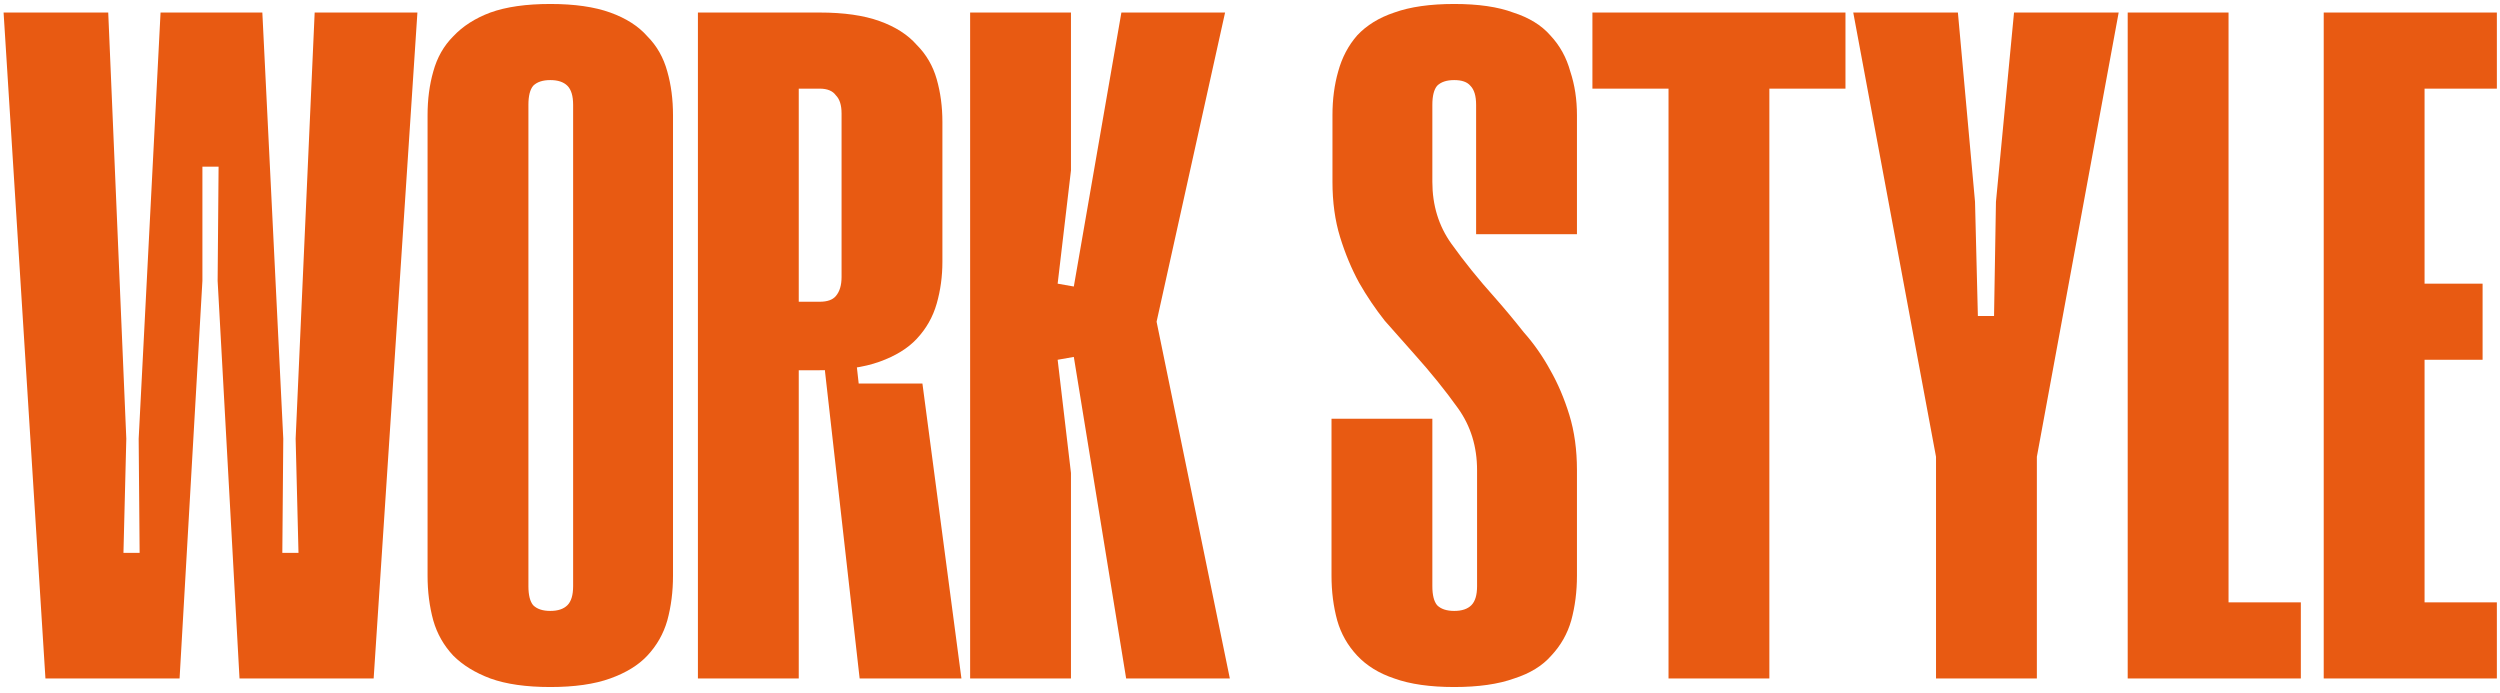
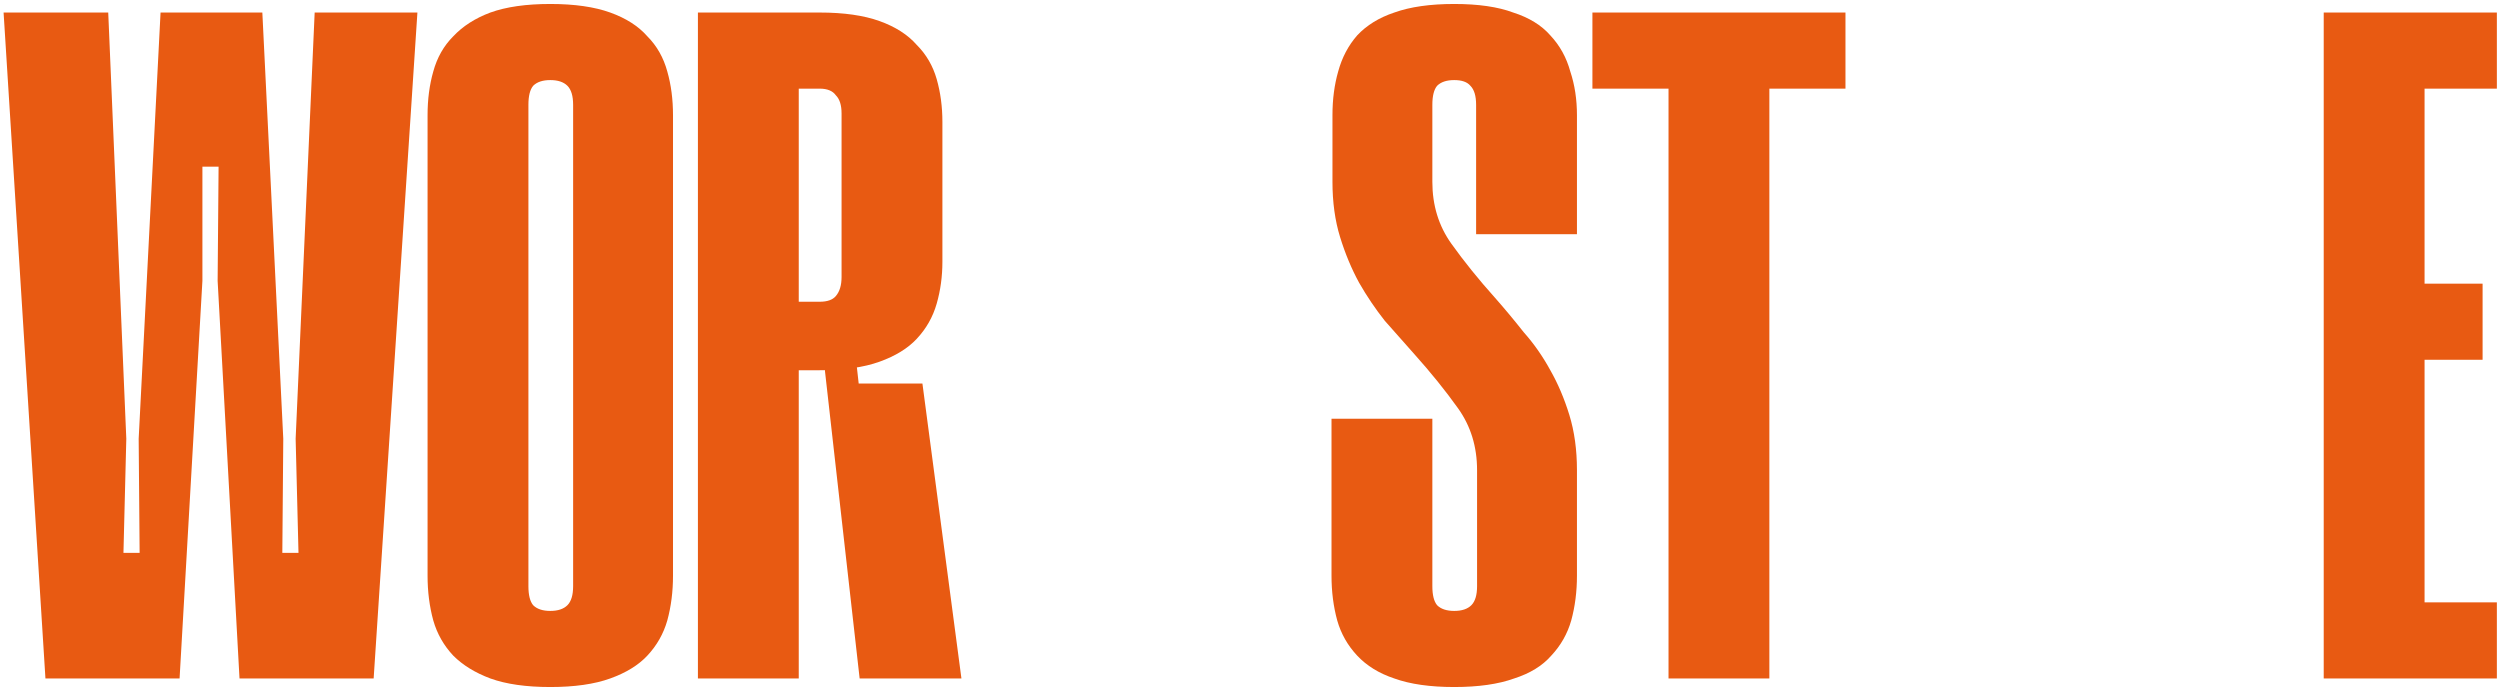
<svg xmlns="http://www.w3.org/2000/svg" width="339" height="94" viewBox="0 0 339 94" fill="none">
  <path d="M338.574 1.7V12.02H328.77V38.465H336.639V48.785H328.77V81.68H338.574V92H315.096V1.7H338.574Z" fill="#E85A12" />
-   <path d="M302.19 1.7V81.68H311.994V92H288.516V1.7H302.19Z" fill="#E85A12" />
-   <path d="M262.524 61.943L251.301 1.7H265.491L267.813 27.371L268.2 42.851H270.393L270.651 27.371L273.102 1.7H287.292L276.198 61.943V92H262.524V61.943Z" fill="#E85A12" />
  <path d="M250.246 1.7V12.02H239.926V92H226.252V12.02H215.932V1.7H250.246Z" fill="#E85A12" />
  <path d="M180.553 78.068V56.783H194.227V79.487C194.227 80.691 194.442 81.551 194.872 82.067C195.388 82.583 196.162 82.841 197.194 82.841C198.226 82.841 199 82.583 199.516 82.067C200.032 81.551 200.29 80.691 200.29 79.487V63.749C200.29 60.567 199.43 57.772 197.71 55.364C195.99 52.956 194.012 50.505 191.776 48.011C190.486 46.549 189.153 45.044 187.777 43.496C186.487 41.862 185.326 40.142 184.294 38.336C183.262 36.444 182.402 34.38 181.714 32.144C181.026 29.908 180.682 27.414 180.682 24.662V15.632C180.682 13.482 180.94 11.504 181.456 9.698C181.972 7.806 182.832 6.172 184.036 4.796C185.326 3.42 187.003 2.388 189.067 1.7C191.217 0.926 193.926 0.539 197.194 0.539C200.462 0.539 203.128 0.926 205.192 1.7C207.342 2.388 209.019 3.42 210.223 4.796C211.513 6.172 212.416 7.806 212.932 9.698C213.534 11.504 213.835 13.482 213.835 15.632V31.757H200.161V14.213C200.161 13.009 199.903 12.149 199.387 11.633C198.957 11.117 198.226 10.859 197.194 10.859C196.162 10.859 195.388 11.117 194.872 11.633C194.442 12.149 194.227 13.009 194.227 14.213V24.662C194.227 27.844 195.087 30.639 196.807 33.047C198.527 35.455 200.505 37.906 202.741 40.4C204.031 41.862 205.321 43.41 206.611 45.044C207.987 46.592 209.191 48.312 210.223 50.204C211.255 52.01 212.115 54.031 212.803 56.267C213.491 58.503 213.835 60.997 213.835 63.749V78.068C213.835 80.218 213.577 82.239 213.061 84.131C212.545 85.937 211.642 87.528 210.352 88.904C209.148 90.28 207.471 91.312 205.321 92C203.171 92.774 200.462 93.161 197.194 93.161C193.926 93.161 191.217 92.774 189.067 92C187.003 91.312 185.326 90.28 184.036 88.904C182.746 87.528 181.843 85.937 181.327 84.131C180.811 82.239 180.553 80.218 180.553 78.068Z" fill="#E85A12" />
-   <path d="M145.223 1.7V23.114L143.417 38.465L145.61 38.852L152.06 1.7H166.121L156.833 43.625L166.766 92H152.705L145.61 48.398L143.417 48.785L145.223 64.136V92H131.549V1.7H145.223Z" fill="#E85A12" />
  <path d="M94.637 92V1.7H111.149C114.417 1.7 117.126 2.087 119.276 2.861C121.426 3.635 123.103 4.71 124.307 6.086C125.597 7.376 126.5 8.924 127.016 10.73C127.532 12.536 127.79 14.471 127.79 16.535V35.498C127.79 37.476 127.532 39.368 127.016 41.174C126.5 42.98 125.597 44.571 124.307 45.947C123.103 47.237 121.426 48.269 119.276 49.043C117.126 49.817 114.417 50.204 111.149 50.204H108.311V92H94.637ZM108.311 40.916H111.149C112.181 40.916 112.912 40.658 113.342 40.142C113.858 39.54 114.116 38.68 114.116 37.562V15.374C114.116 14.256 113.858 13.439 113.342 12.923C112.912 12.321 112.181 12.02 111.149 12.02H108.311V40.916ZM116.567 92L111.794 49.688H116.18L116.438 52.01H125.081L130.37 92H116.567Z" fill="#E85A12" />
  <path d="M57.978 78.068V15.632C57.978 13.482 58.236 11.504 58.752 9.698C59.269 7.806 60.172 6.215 61.462 4.925C62.752 3.549 64.428 2.474 66.493 1.7C68.642 0.926 71.352 0.539 74.62 0.539C77.888 0.539 80.597 0.926 82.746 1.7C84.897 2.474 86.573 3.549 87.778 4.925C89.067 6.215 89.971 7.806 90.487 9.698C91.002 11.504 91.26 13.482 91.26 15.632V78.068C91.26 80.218 91.002 82.239 90.487 84.131C89.971 85.937 89.067 87.528 87.778 88.904C86.573 90.194 84.897 91.226 82.746 92C80.597 92.774 77.888 93.161 74.62 93.161C71.352 93.161 68.642 92.774 66.493 92C64.428 91.226 62.752 90.194 61.462 88.904C60.172 87.528 59.269 85.937 58.752 84.131C58.236 82.239 57.978 80.218 57.978 78.068ZM71.653 79.487C71.653 80.691 71.868 81.551 72.297 82.067C72.814 82.583 73.588 82.841 74.62 82.841C75.651 82.841 76.425 82.583 76.942 82.067C77.457 81.551 77.716 80.691 77.716 79.487V14.213C77.716 13.009 77.457 12.149 76.942 11.633C76.425 11.117 75.651 10.859 74.62 10.859C73.588 10.859 72.814 11.117 72.297 11.633C71.868 12.149 71.653 13.009 71.653 14.213V79.487Z" fill="#E85A12" />
  <path d="M6.162 92L0.486 1.7H14.676L17.127 59.492L16.74 74.972H18.933L18.804 59.492L21.771 1.7H35.574L38.412 59.492L38.283 74.972H40.476L40.089 59.492L42.669 1.7H56.601L50.667 92H32.478L29.511 38.078L29.64 22.598H27.447V38.078L24.351 92H6.162Z" fill="#E85A12" />
</svg>